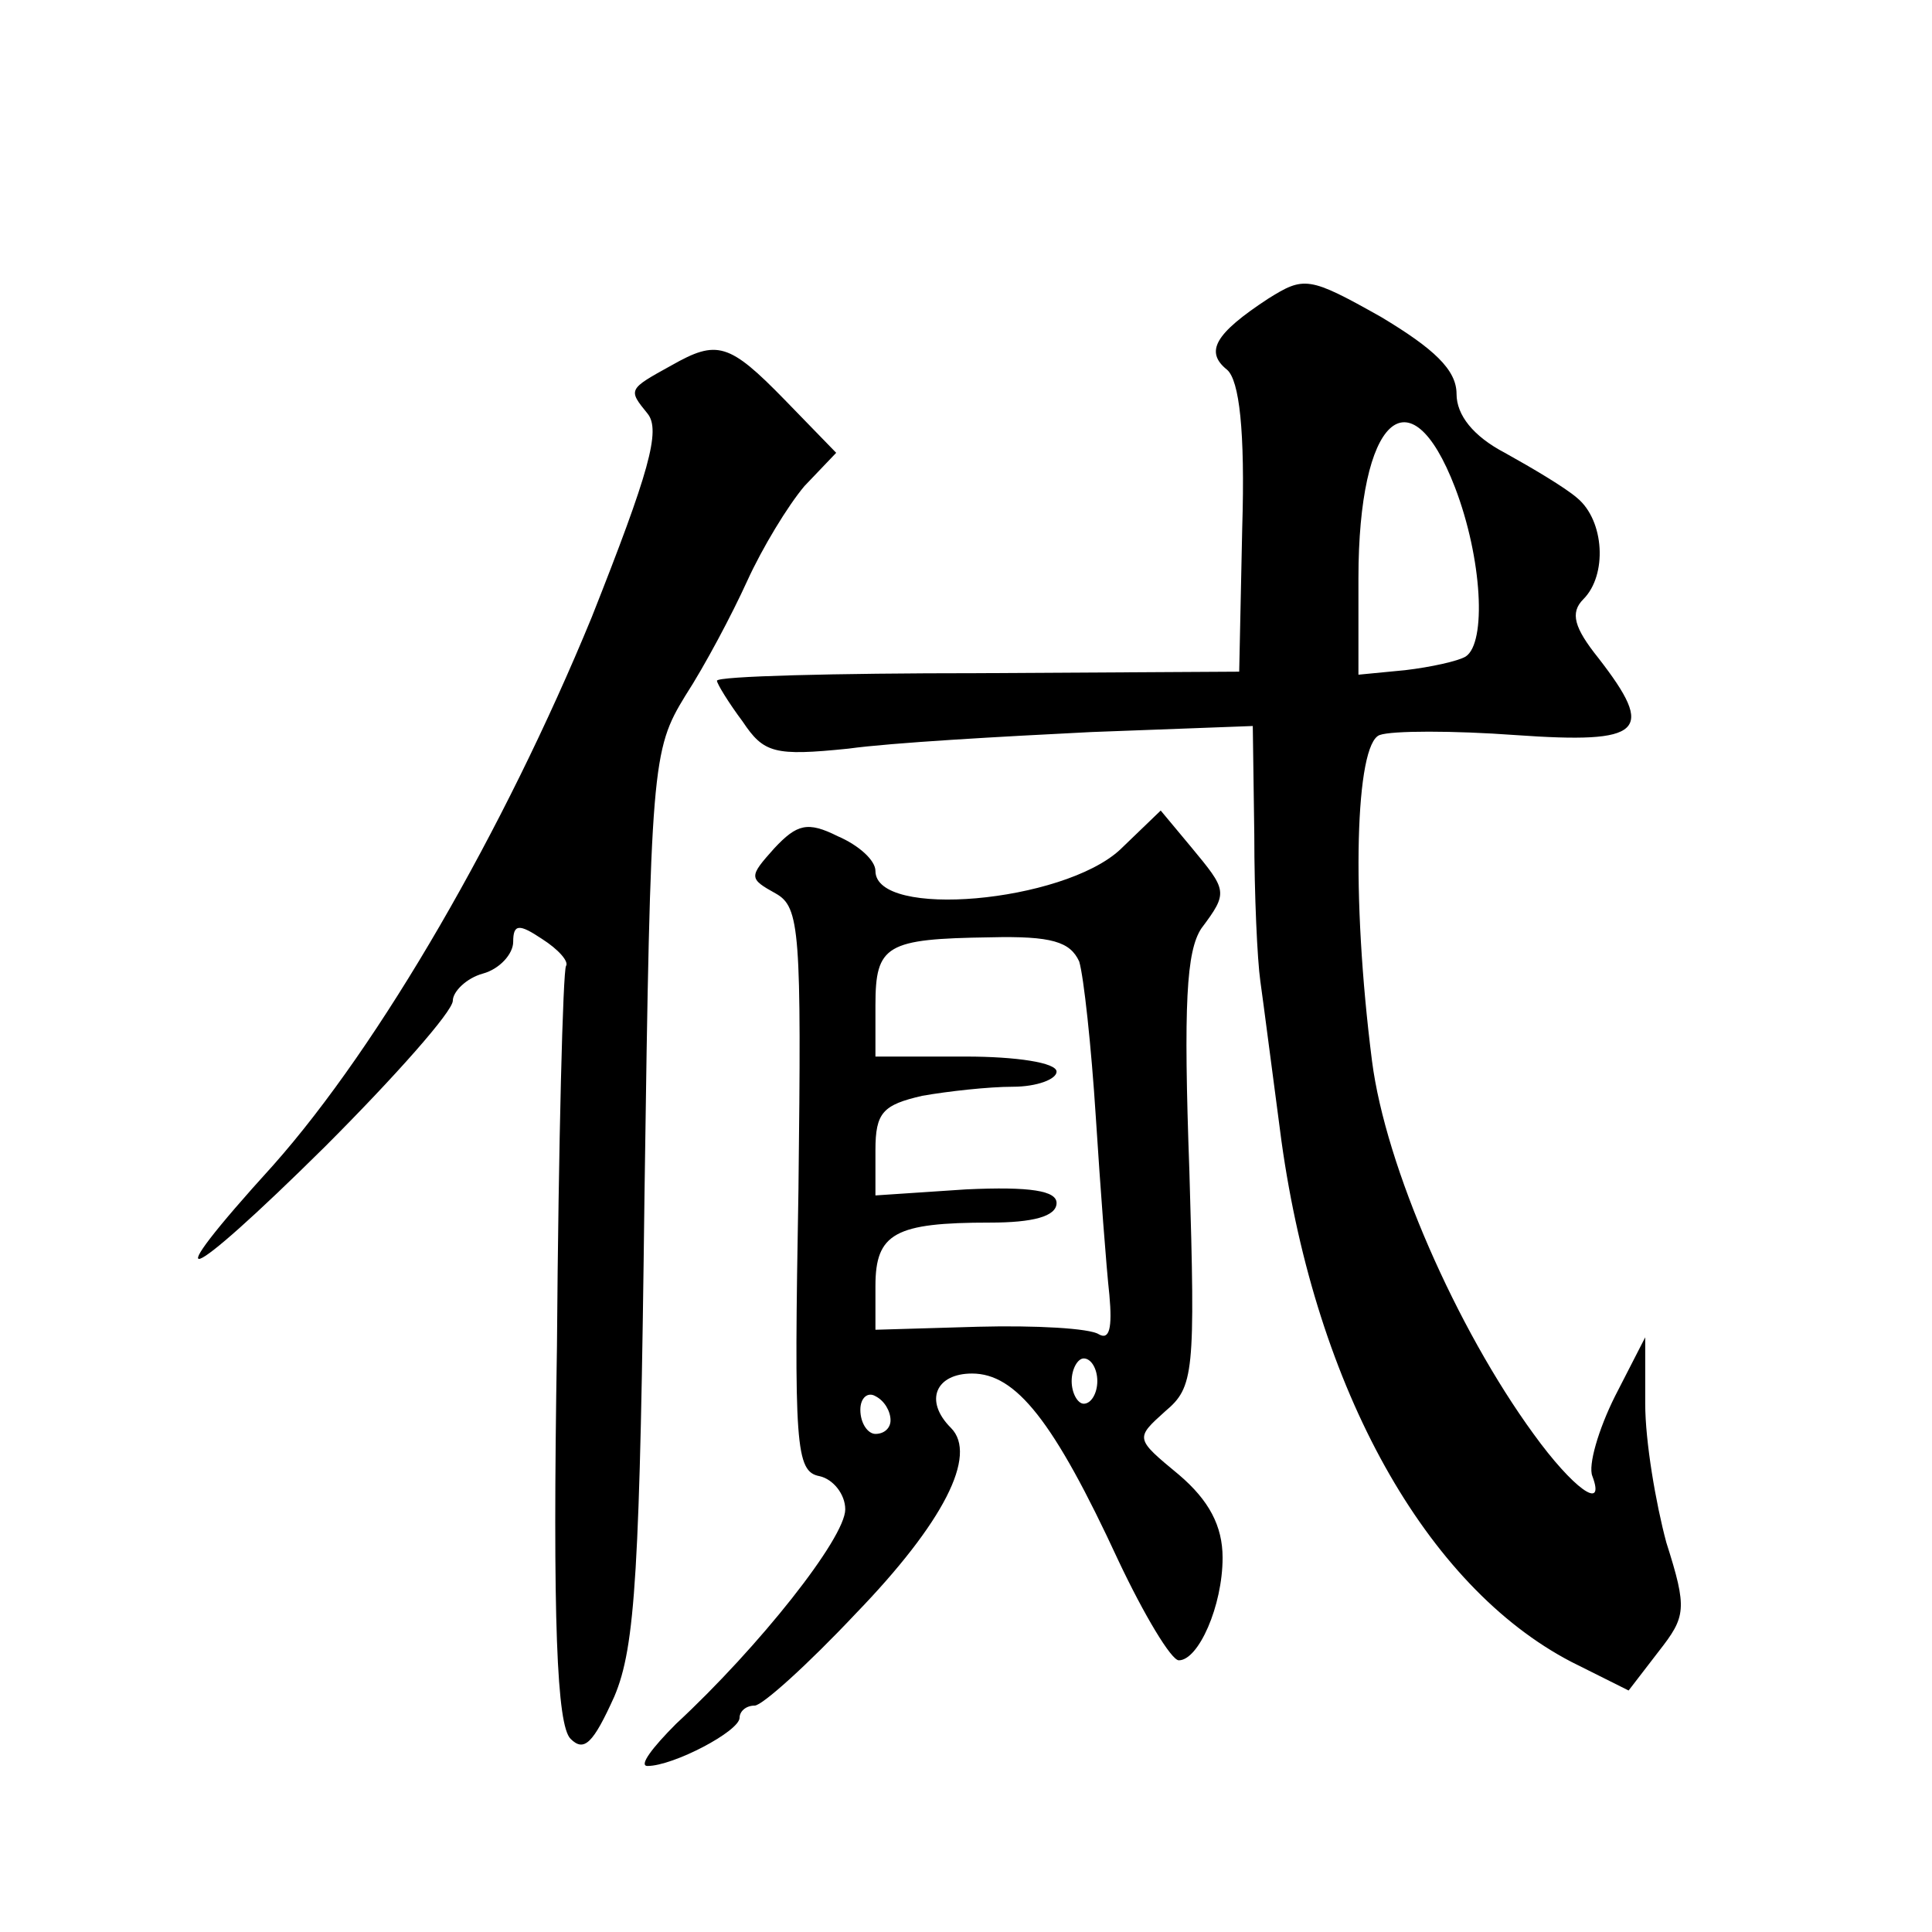
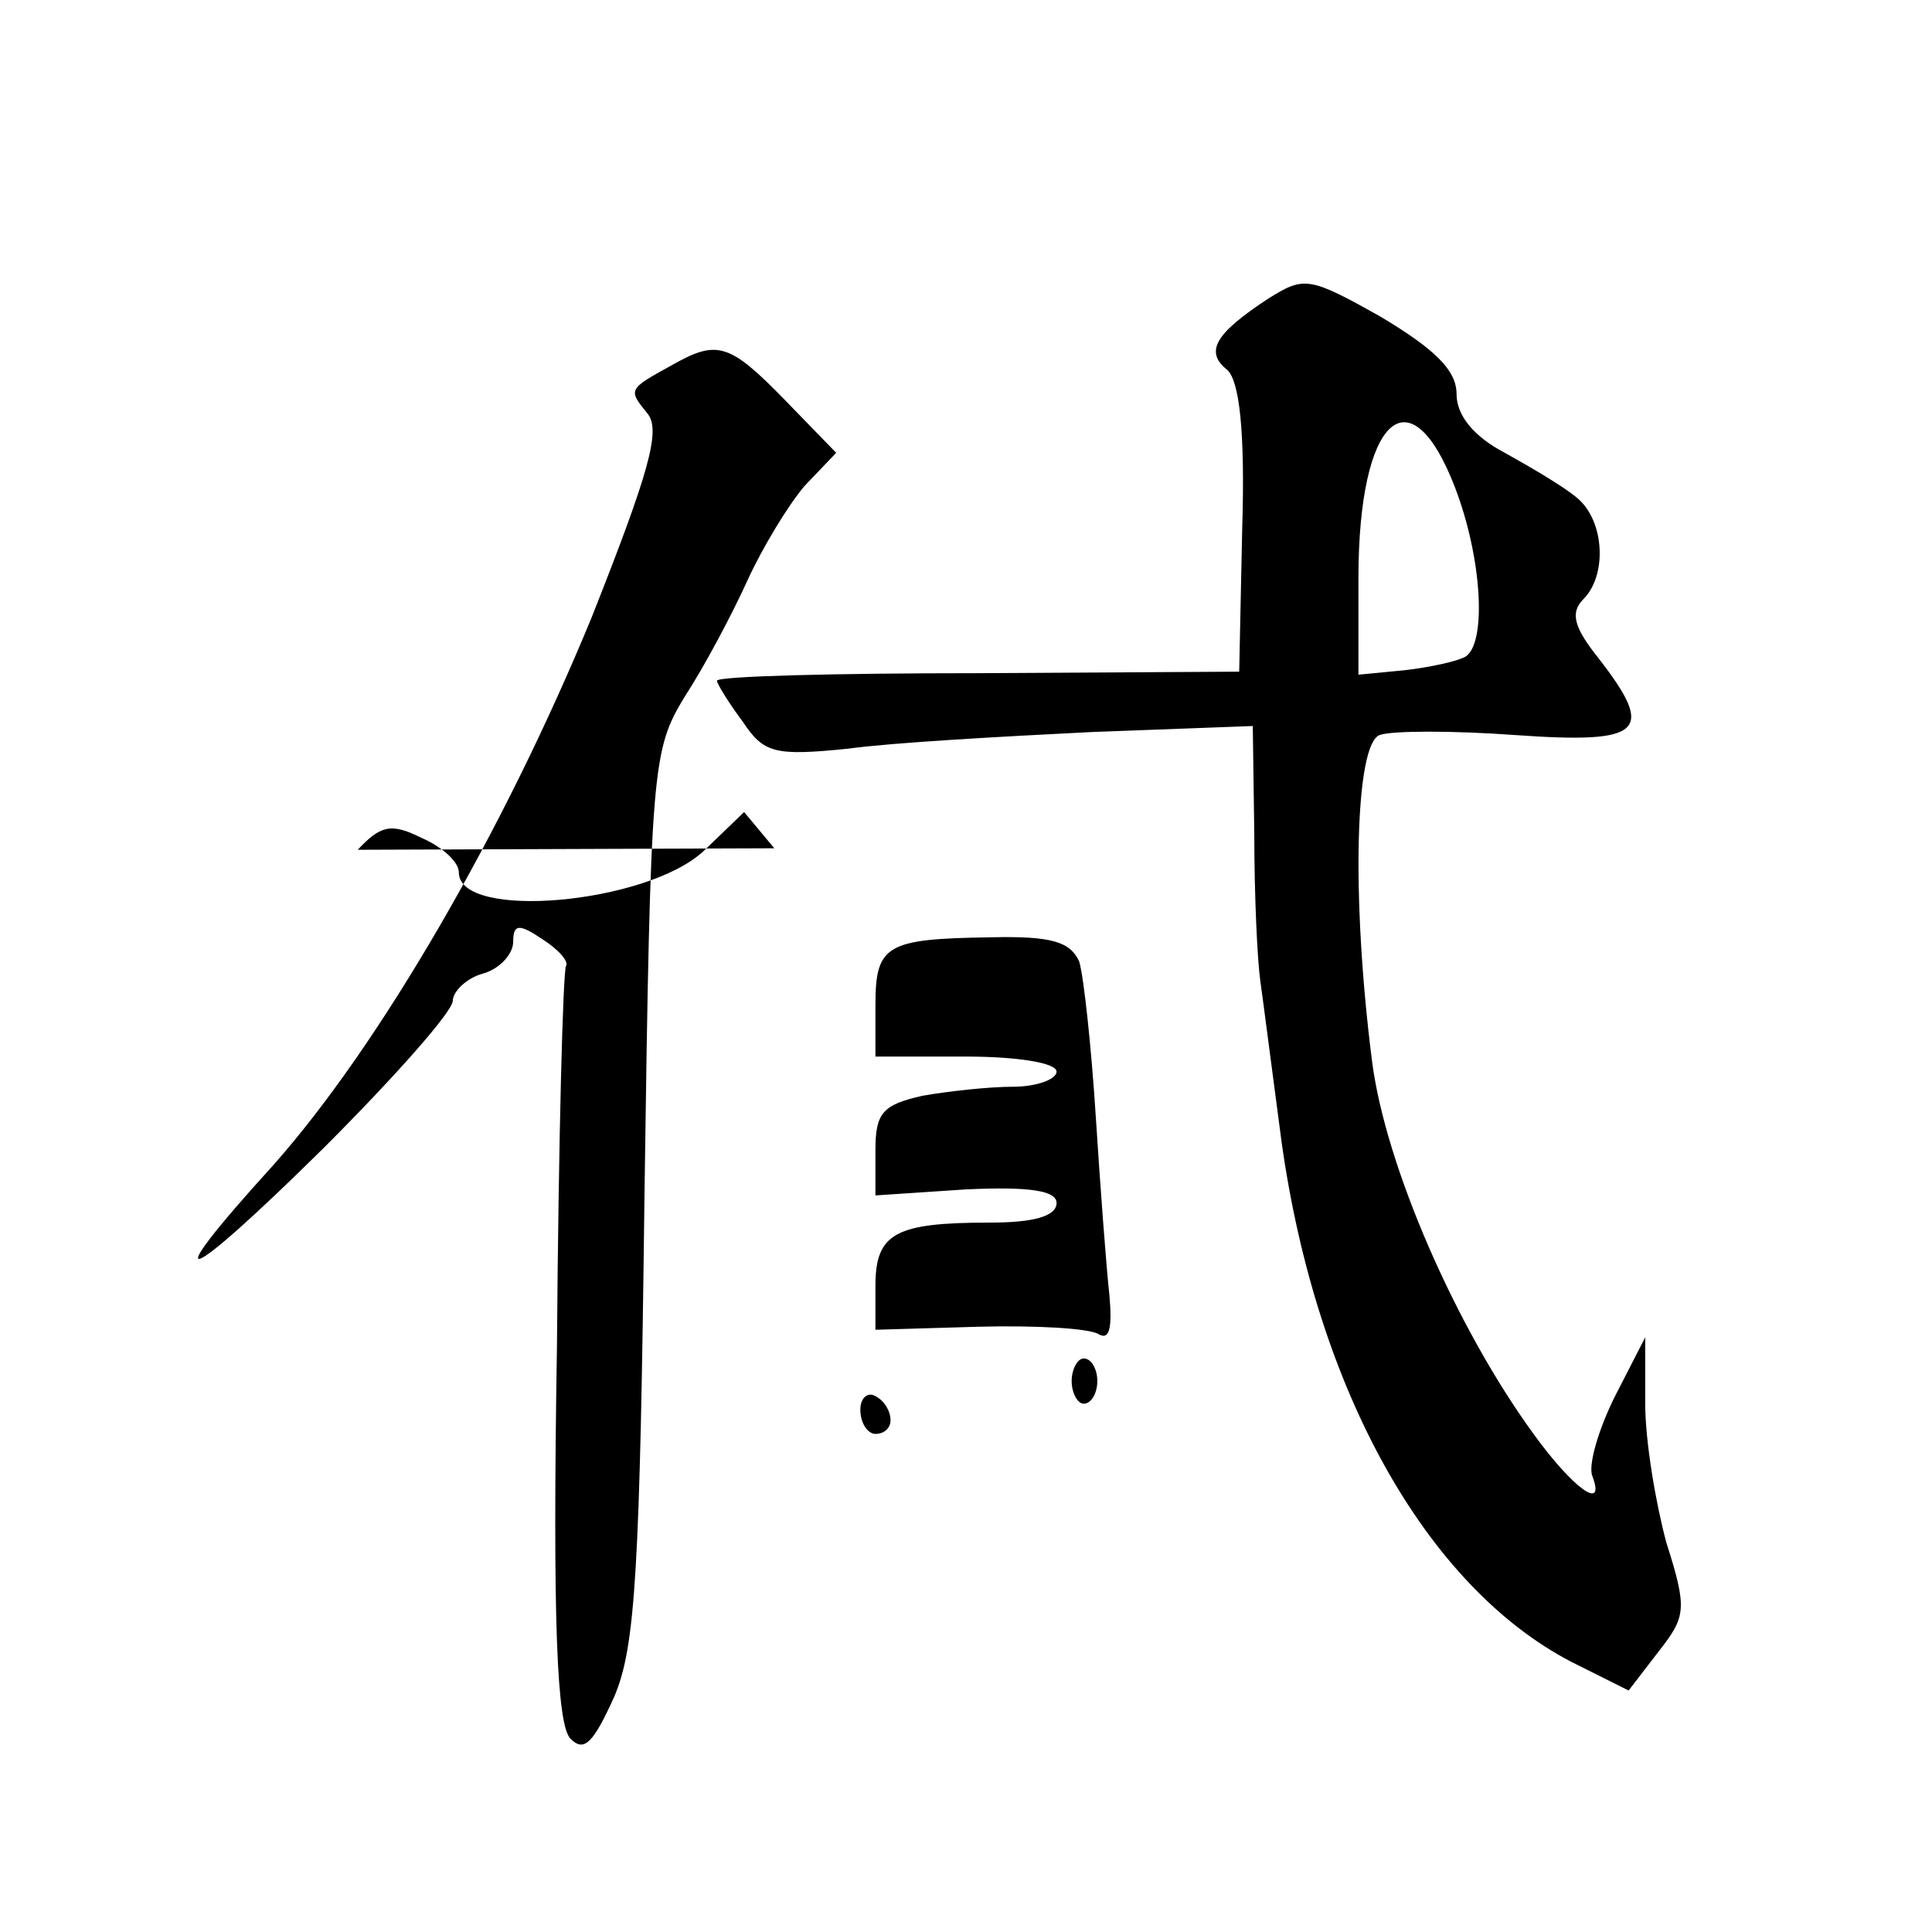
<svg xmlns="http://www.w3.org/2000/svg" version="1.0" width="128pt" height="128pt" viewBox="0 0 128 128" preserveAspectRatio="xMidYMid meet">
  <g transform="translate(0,128) scale(0.1,-0.1)" fill="#0" stroke="none">
-     <path d="M840 1082 c-35 -23 -42 -35 -27 -47 8 -7 12 -40 10 -105 l-2 -95 -173 -1 c-95 0 -173 -2 -173 -5 0 -2 8 -15 17 -27 14 -21 21 -23 70 -18 29 4 101 8 161 11 l107 4 1 -72 c0 -40 2 -83 4 -97 2 -14 8 -61 14 -106 23 -165 96 -295 192 -345 l38 -19 20 26 c18 23 19 28 5 72 -7 26 -14 67 -14 92 l0 44 -20 -39 c-11 -22 -18 -46 -15 -53 9 -24 -13 -8 -39 28 -51 70 -98 177 -107 247 -14 110 -11 210 5 216 8 3 49 3 90 0 85 -6 93 2 55 51 -16 20 -19 30 -10 39 16 16 14 52 -4 67 -8 7 -30 20 -48 30 -21 11 -32 25 -32 39 0 16 -15 30 -50 51 -48 27 -51 27 -75 12z m124 -125 c18 -47 21 -103 7 -112 -5 -3 -23 -7 -40 -9 l-31 -3 0 64 c0 106 34 138 64 60z M445 1038 c-29 -16 -29 -16 -16 -32 9 -11 1 -39 -37 -135 -58 -141 -140 -283 -211 -363 -80 -88 -60 -81 34 12 47 47 85 90 85 97 0 6 9 15 20 18 11 3 20 13 20 21 0 12 4 12 19 2 11 -7 18 -15 16 -18 -2 -3 -5 -116 -6 -252 -3 -183 0 -251 9 -260 9 -9 15 -3 29 28 14 33 17 83 20 333 4 285 5 294 27 330 13 20 31 54 41 76 10 22 27 50 38 63 l21 22 -34 35 c-37 38 -45 40 -75 23z M513 718 c-17 -19 -17 -20 1 -30 16 -9 17 -25 15 -196 -3 -170 -2 -187 14 -190 9 -2 17 -12 17 -22 0 -19 -57 -91 -112 -142 -16 -16 -25 -28 -19 -28 17 0 61 23 61 32 0 4 4 8 10 8 5 0 35 27 67 61 58 60 81 105 63 123 -18 18 -10 36 14 36 29 0 54 -31 97 -124 17 -36 35 -66 40 -66 13 0 29 36 29 68 0 21 -9 38 -29 55 -29 24 -29 24 -9 42 19 16 20 25 16 159 -4 111 -2 146 8 161 18 24 17 25 -7 54 l-20 24 -27 -26 c-38 -35 -162 -46 -162 -14 0 7 -11 17 -25 23 -20 10 -27 8 -42 -8z m202 -75 c3 -10 8 -56 11 -103 3 -47 7 -100 9 -118 2 -22 0 -30 -7 -26 -6 4 -42 6 -80 5 l-68 -2 0 29 c0 35 13 42 76 42 28 0 44 4 44 13 0 8 -17 11 -60 9 l-60 -4 0 30 c0 25 5 30 31 36 17 3 44 6 60 6 16 0 29 5 29 10 0 6 -27 10 -60 10 l-60 0 0 34 c0 40 7 44 76 45 41 1 53 -3 59 -16z m12 -278 c0 -8 -4 -15 -9 -15 -4 0 -8 7 -8 15 0 8 4 15 8 15 5 0 9 -7 9 -15z m-137 -26 c0 -5 -4 -9 -10 -9 -5 0 -10 7 -10 16 0 8 5 12 10 9 6 -3 10 -10 10 -16z" />
+     <path d="M840 1082 c-35 -23 -42 -35 -27 -47 8 -7 12 -40 10 -105 l-2 -95 -173 -1 c-95 0 -173 -2 -173 -5 0 -2 8 -15 17 -27 14 -21 21 -23 70 -18 29 4 101 8 161 11 l107 4 1 -72 c0 -40 2 -83 4 -97 2 -14 8 -61 14 -106 23 -165 96 -295 192 -345 l38 -19 20 26 c18 23 19 28 5 72 -7 26 -14 67 -14 92 l0 44 -20 -39 c-11 -22 -18 -46 -15 -53 9 -24 -13 -8 -39 28 -51 70 -98 177 -107 247 -14 110 -11 210 5 216 8 3 49 3 90 0 85 -6 93 2 55 51 -16 20 -19 30 -10 39 16 16 14 52 -4 67 -8 7 -30 20 -48 30 -21 11 -32 25 -32 39 0 16 -15 30 -50 51 -48 27 -51 27 -75 12z m124 -125 c18 -47 21 -103 7 -112 -5 -3 -23 -7 -40 -9 l-31 -3 0 64 c0 106 34 138 64 60z M445 1038 c-29 -16 -29 -16 -16 -32 9 -11 1 -39 -37 -135 -58 -141 -140 -283 -211 -363 -80 -88 -60 -81 34 12 47 47 85 90 85 97 0 6 9 15 20 18 11 3 20 13 20 21 0 12 4 12 19 2 11 -7 18 -15 16 -18 -2 -3 -5 -116 -6 -252 -3 -183 0 -251 9 -260 9 -9 15 -3 29 28 14 33 17 83 20 333 4 285 5 294 27 330 13 20 31 54 41 76 10 22 27 50 38 63 l21 22 -34 35 c-37 38 -45 40 -75 23z M513 718 l-20 24 -27 -26 c-38 -35 -162 -46 -162 -14 0 7 -11 17 -25 23 -20 10 -27 8 -42 -8z m202 -75 c3 -10 8 -56 11 -103 3 -47 7 -100 9 -118 2 -22 0 -30 -7 -26 -6 4 -42 6 -80 5 l-68 -2 0 29 c0 35 13 42 76 42 28 0 44 4 44 13 0 8 -17 11 -60 9 l-60 -4 0 30 c0 25 5 30 31 36 17 3 44 6 60 6 16 0 29 5 29 10 0 6 -27 10 -60 10 l-60 0 0 34 c0 40 7 44 76 45 41 1 53 -3 59 -16z m12 -278 c0 -8 -4 -15 -9 -15 -4 0 -8 7 -8 15 0 8 4 15 8 15 5 0 9 -7 9 -15z m-137 -26 c0 -5 -4 -9 -10 -9 -5 0 -10 7 -10 16 0 8 5 12 10 9 6 -3 10 -10 10 -16z" />
  </g>
</svg>